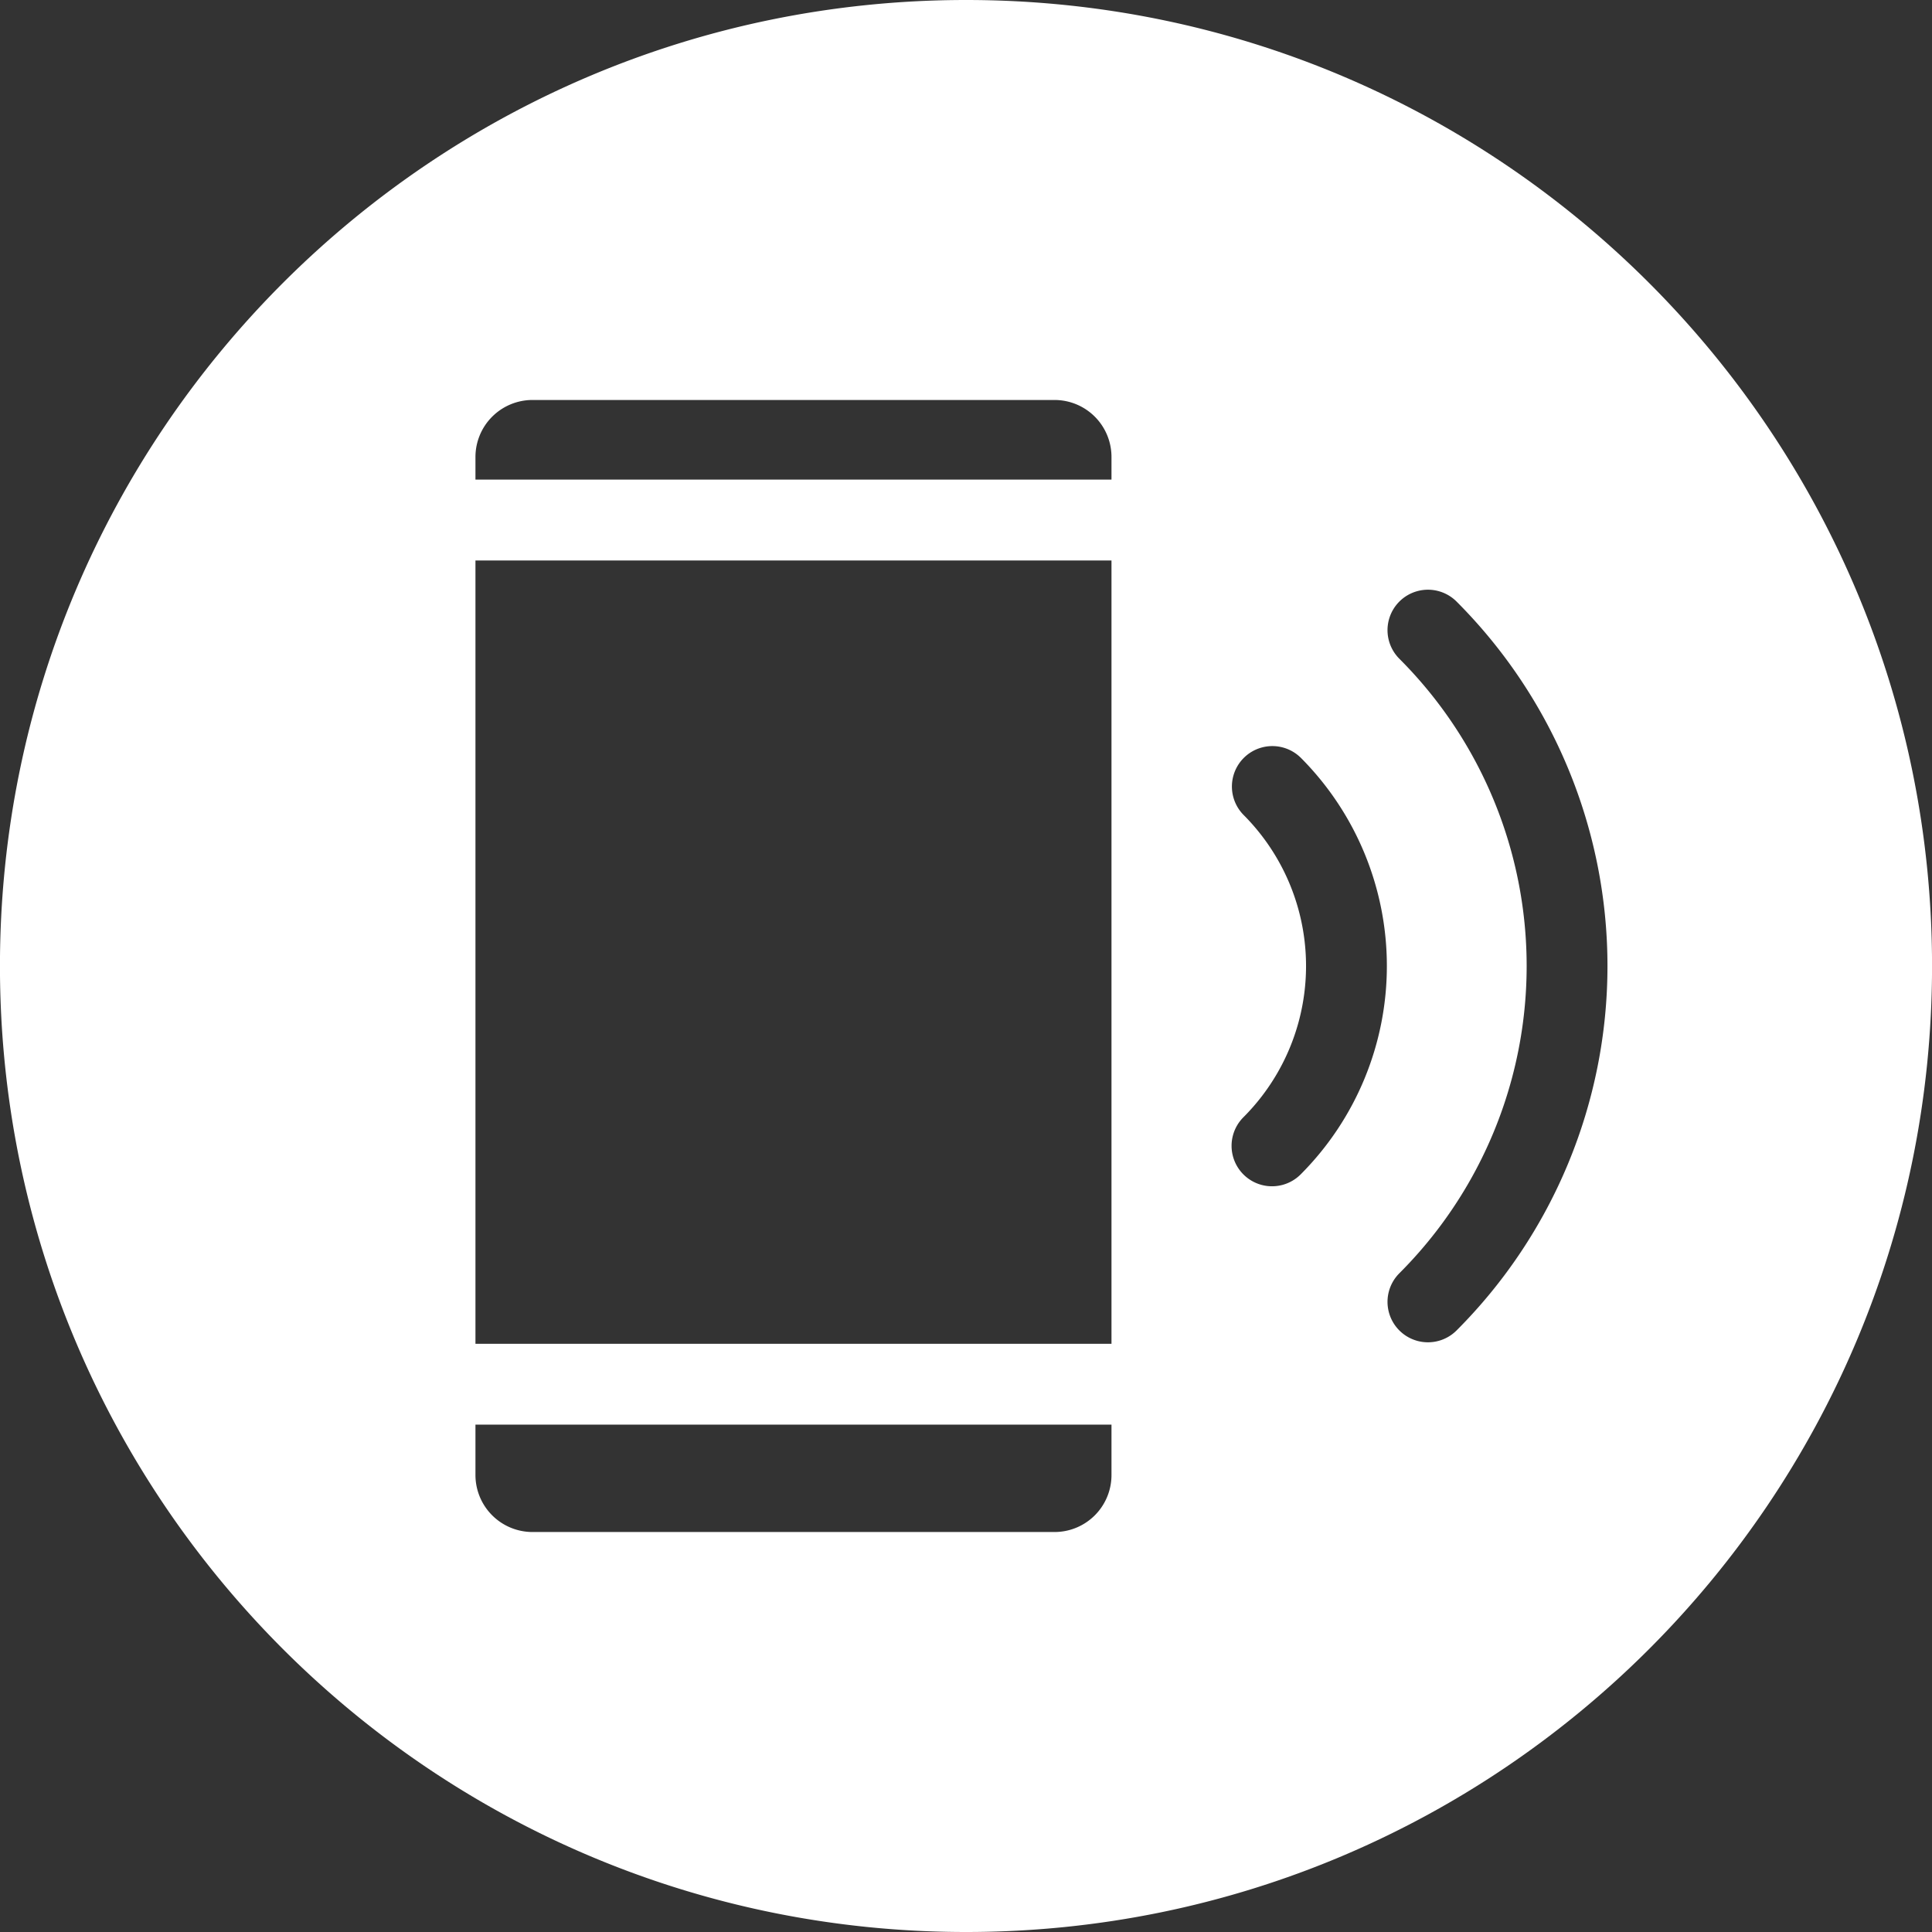
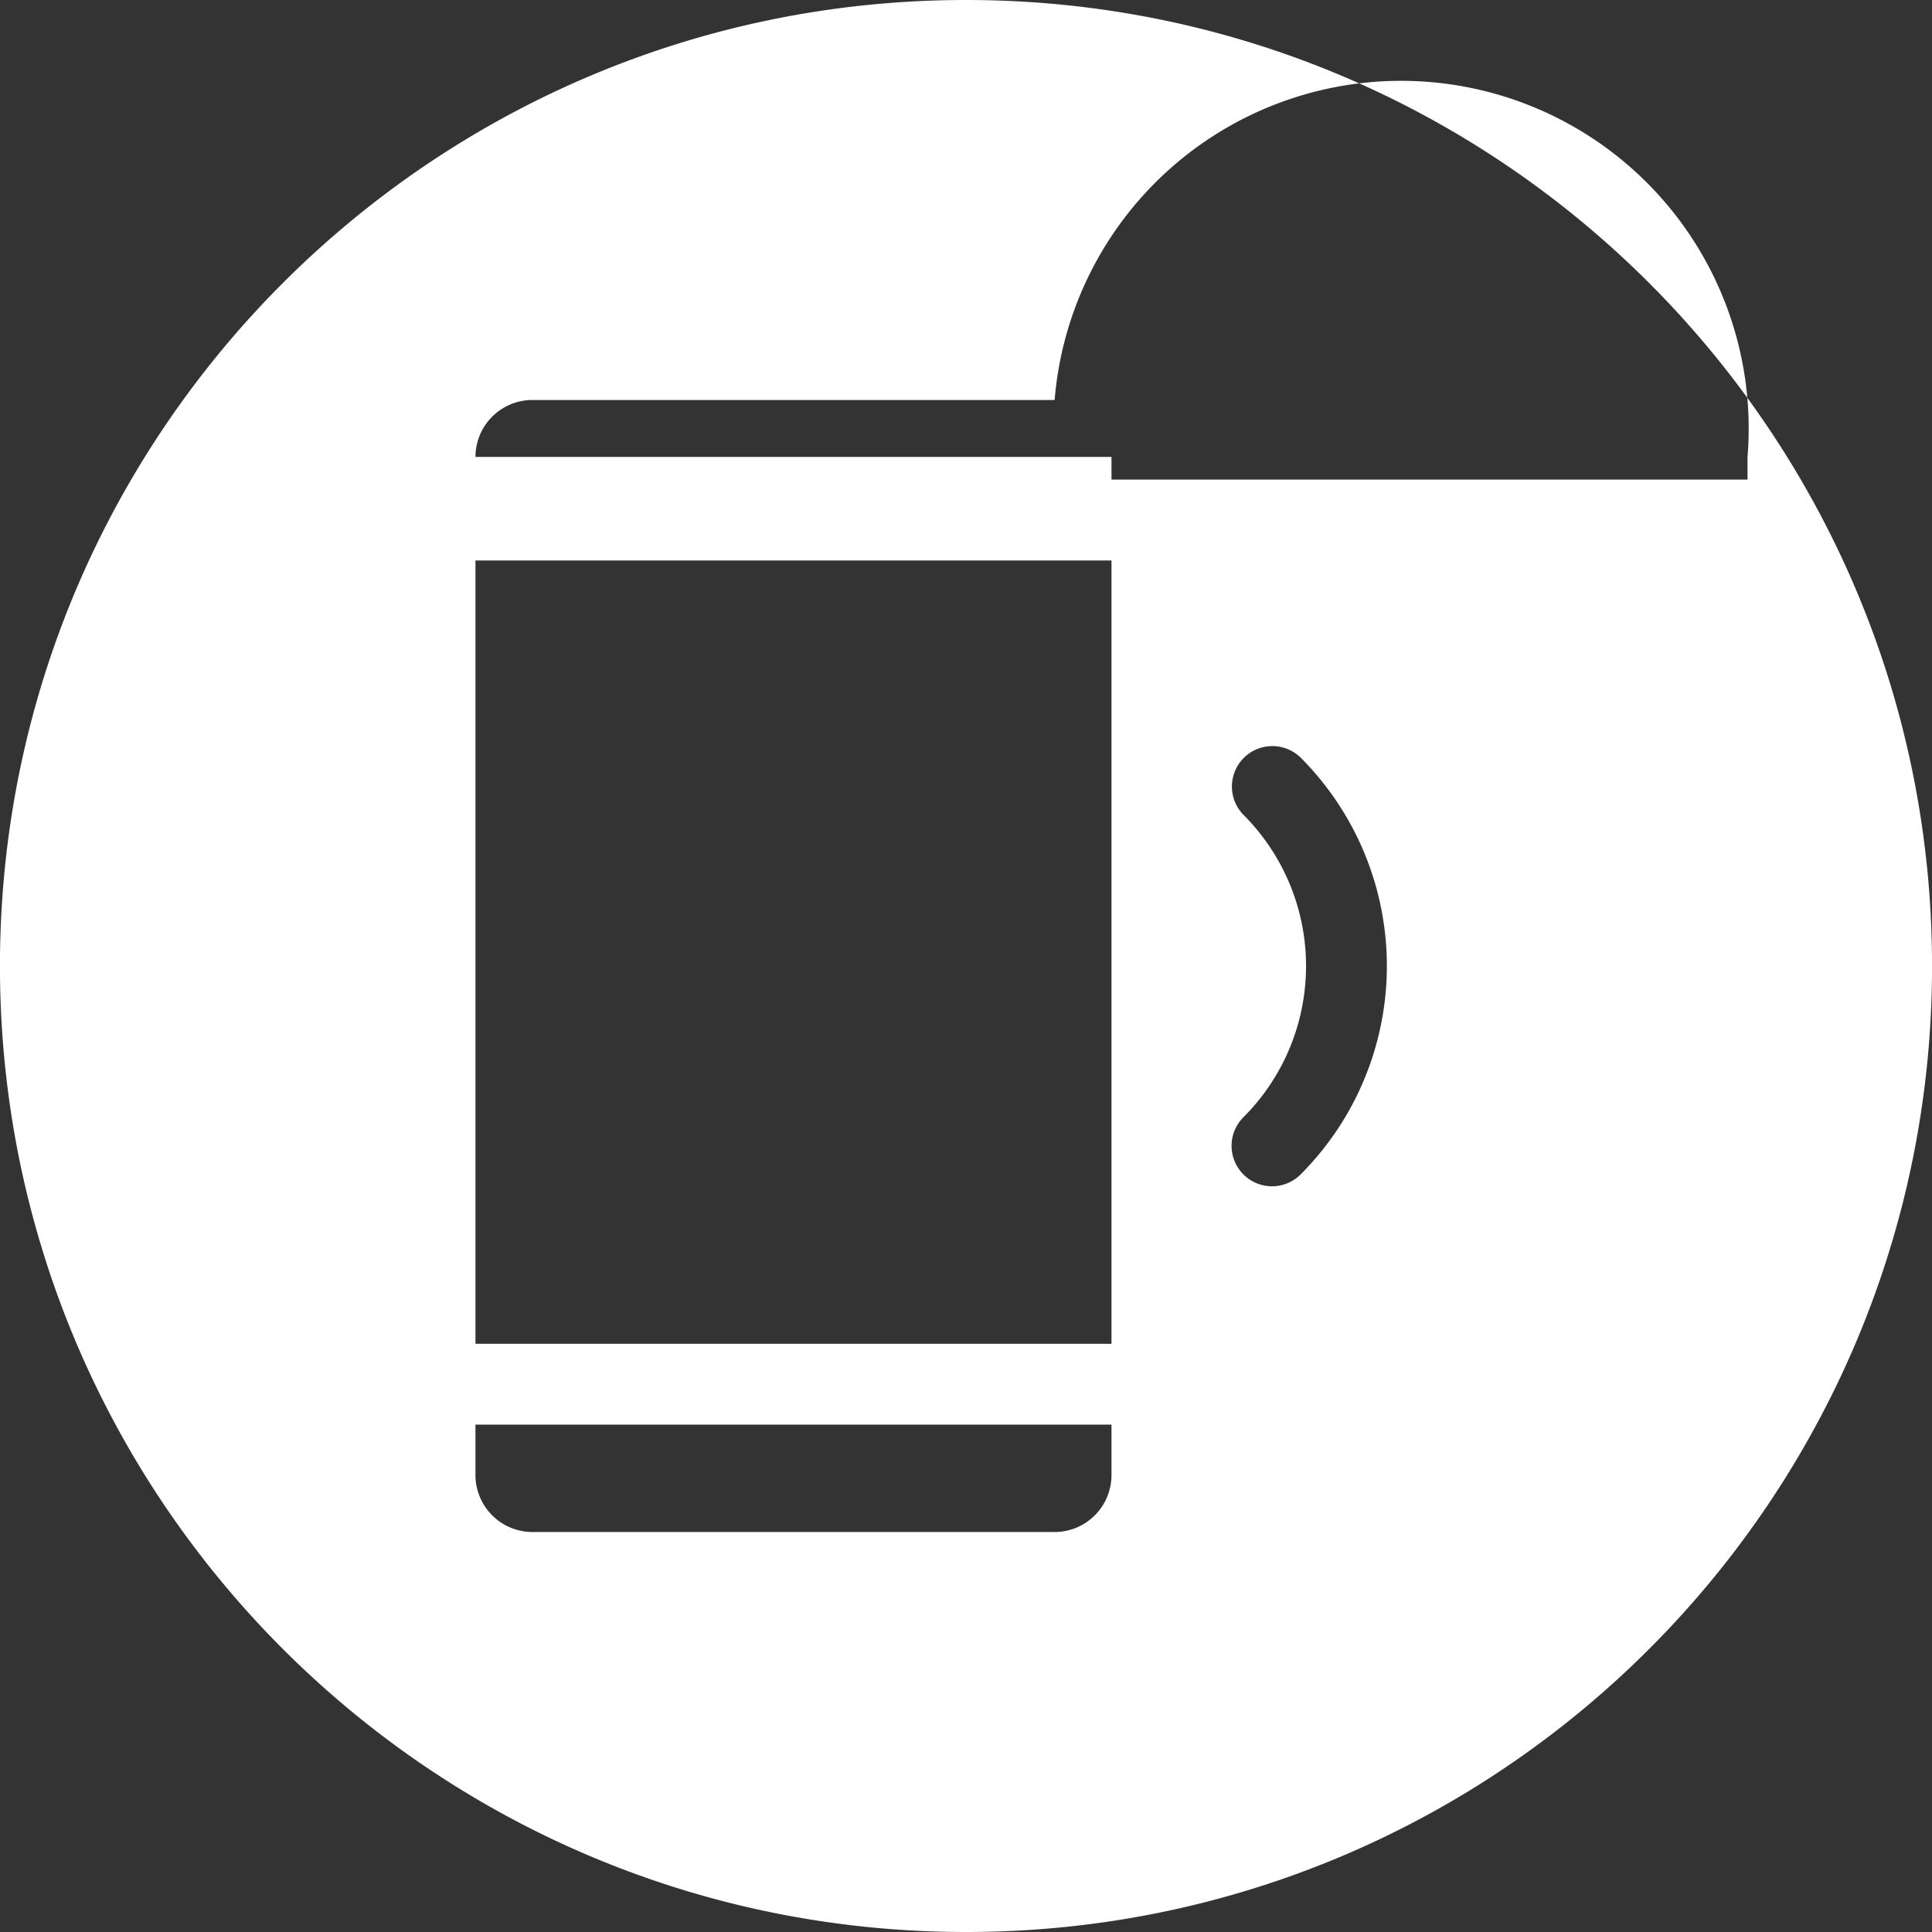
<svg xmlns="http://www.w3.org/2000/svg" version="1.1" width="512" height="512" x="0" y="0" viewBox="0 0 512 512" style="enable-background:new 0 0 512 512" xml:space="preserve" class="">
  <rect x="0" y="0" width="512" height="512" fill="#333333" stroke="none" />
  <g>
-     <path fill-rule="evenodd" d="M256.024 0c141.345 0 255.987 114.614 255.987 256S397.369 512 256.024 512C114.631 512-.011 397.389-.011 256S114.631 0 256.024 0zm88.636 200.755a10.718 10.718 0 0 0-15.16 15.152 56.688 56.688 0 0 1 0 80.192 10.718 10.718 0 0 0 15.162 15.153 78.171 78.171 0 0 0 0-110.5zm-50.105 190.161v-13.371H126v13.371A15.119 15.119 0 0 0 141.1 406h138.388a15.092 15.092 0 0 0 15.067-15.083zM126 148.531v207.585h168.555V148.531zm0-27.444v6.013h168.555v-6.014A15.092 15.092 0 0 0 279.488 106H141.1a15.119 15.119 0 0 0-15.1 15.087zm260.006 38.335a10.718 10.718 0 1 0-15.163 15.153 115.136 115.136 0 0 1 0 162.854 10.718 10.718 0 0 0 15.163 15.153 136.62 136.62 0 0 0 0-193.16z" fill="#ffffff" opacity="1" data-original="#000000" class="" />
+     <path fill-rule="evenodd" d="M256.024 0c141.345 0 255.987 114.614 255.987 256S397.369 512 256.024 512C114.631 512-.011 397.389-.011 256S114.631 0 256.024 0zm88.636 200.755a10.718 10.718 0 0 0-15.16 15.152 56.688 56.688 0 0 1 0 80.192 10.718 10.718 0 0 0 15.162 15.153 78.171 78.171 0 0 0 0-110.5zm-50.105 190.161v-13.371H126v13.371A15.119 15.119 0 0 0 141.1 406h138.388a15.092 15.092 0 0 0 15.067-15.083zM126 148.531v207.585h168.555V148.531m0-27.444v6.013h168.555v-6.014A15.092 15.092 0 0 0 279.488 106H141.1a15.119 15.119 0 0 0-15.1 15.087zm260.006 38.335a10.718 10.718 0 1 0-15.163 15.153 115.136 115.136 0 0 1 0 162.854 10.718 10.718 0 0 0 15.163 15.153 136.62 136.62 0 0 0 0-193.16z" fill="#ffffff" opacity="1" data-original="#000000" class="" />
  </g>
</svg>